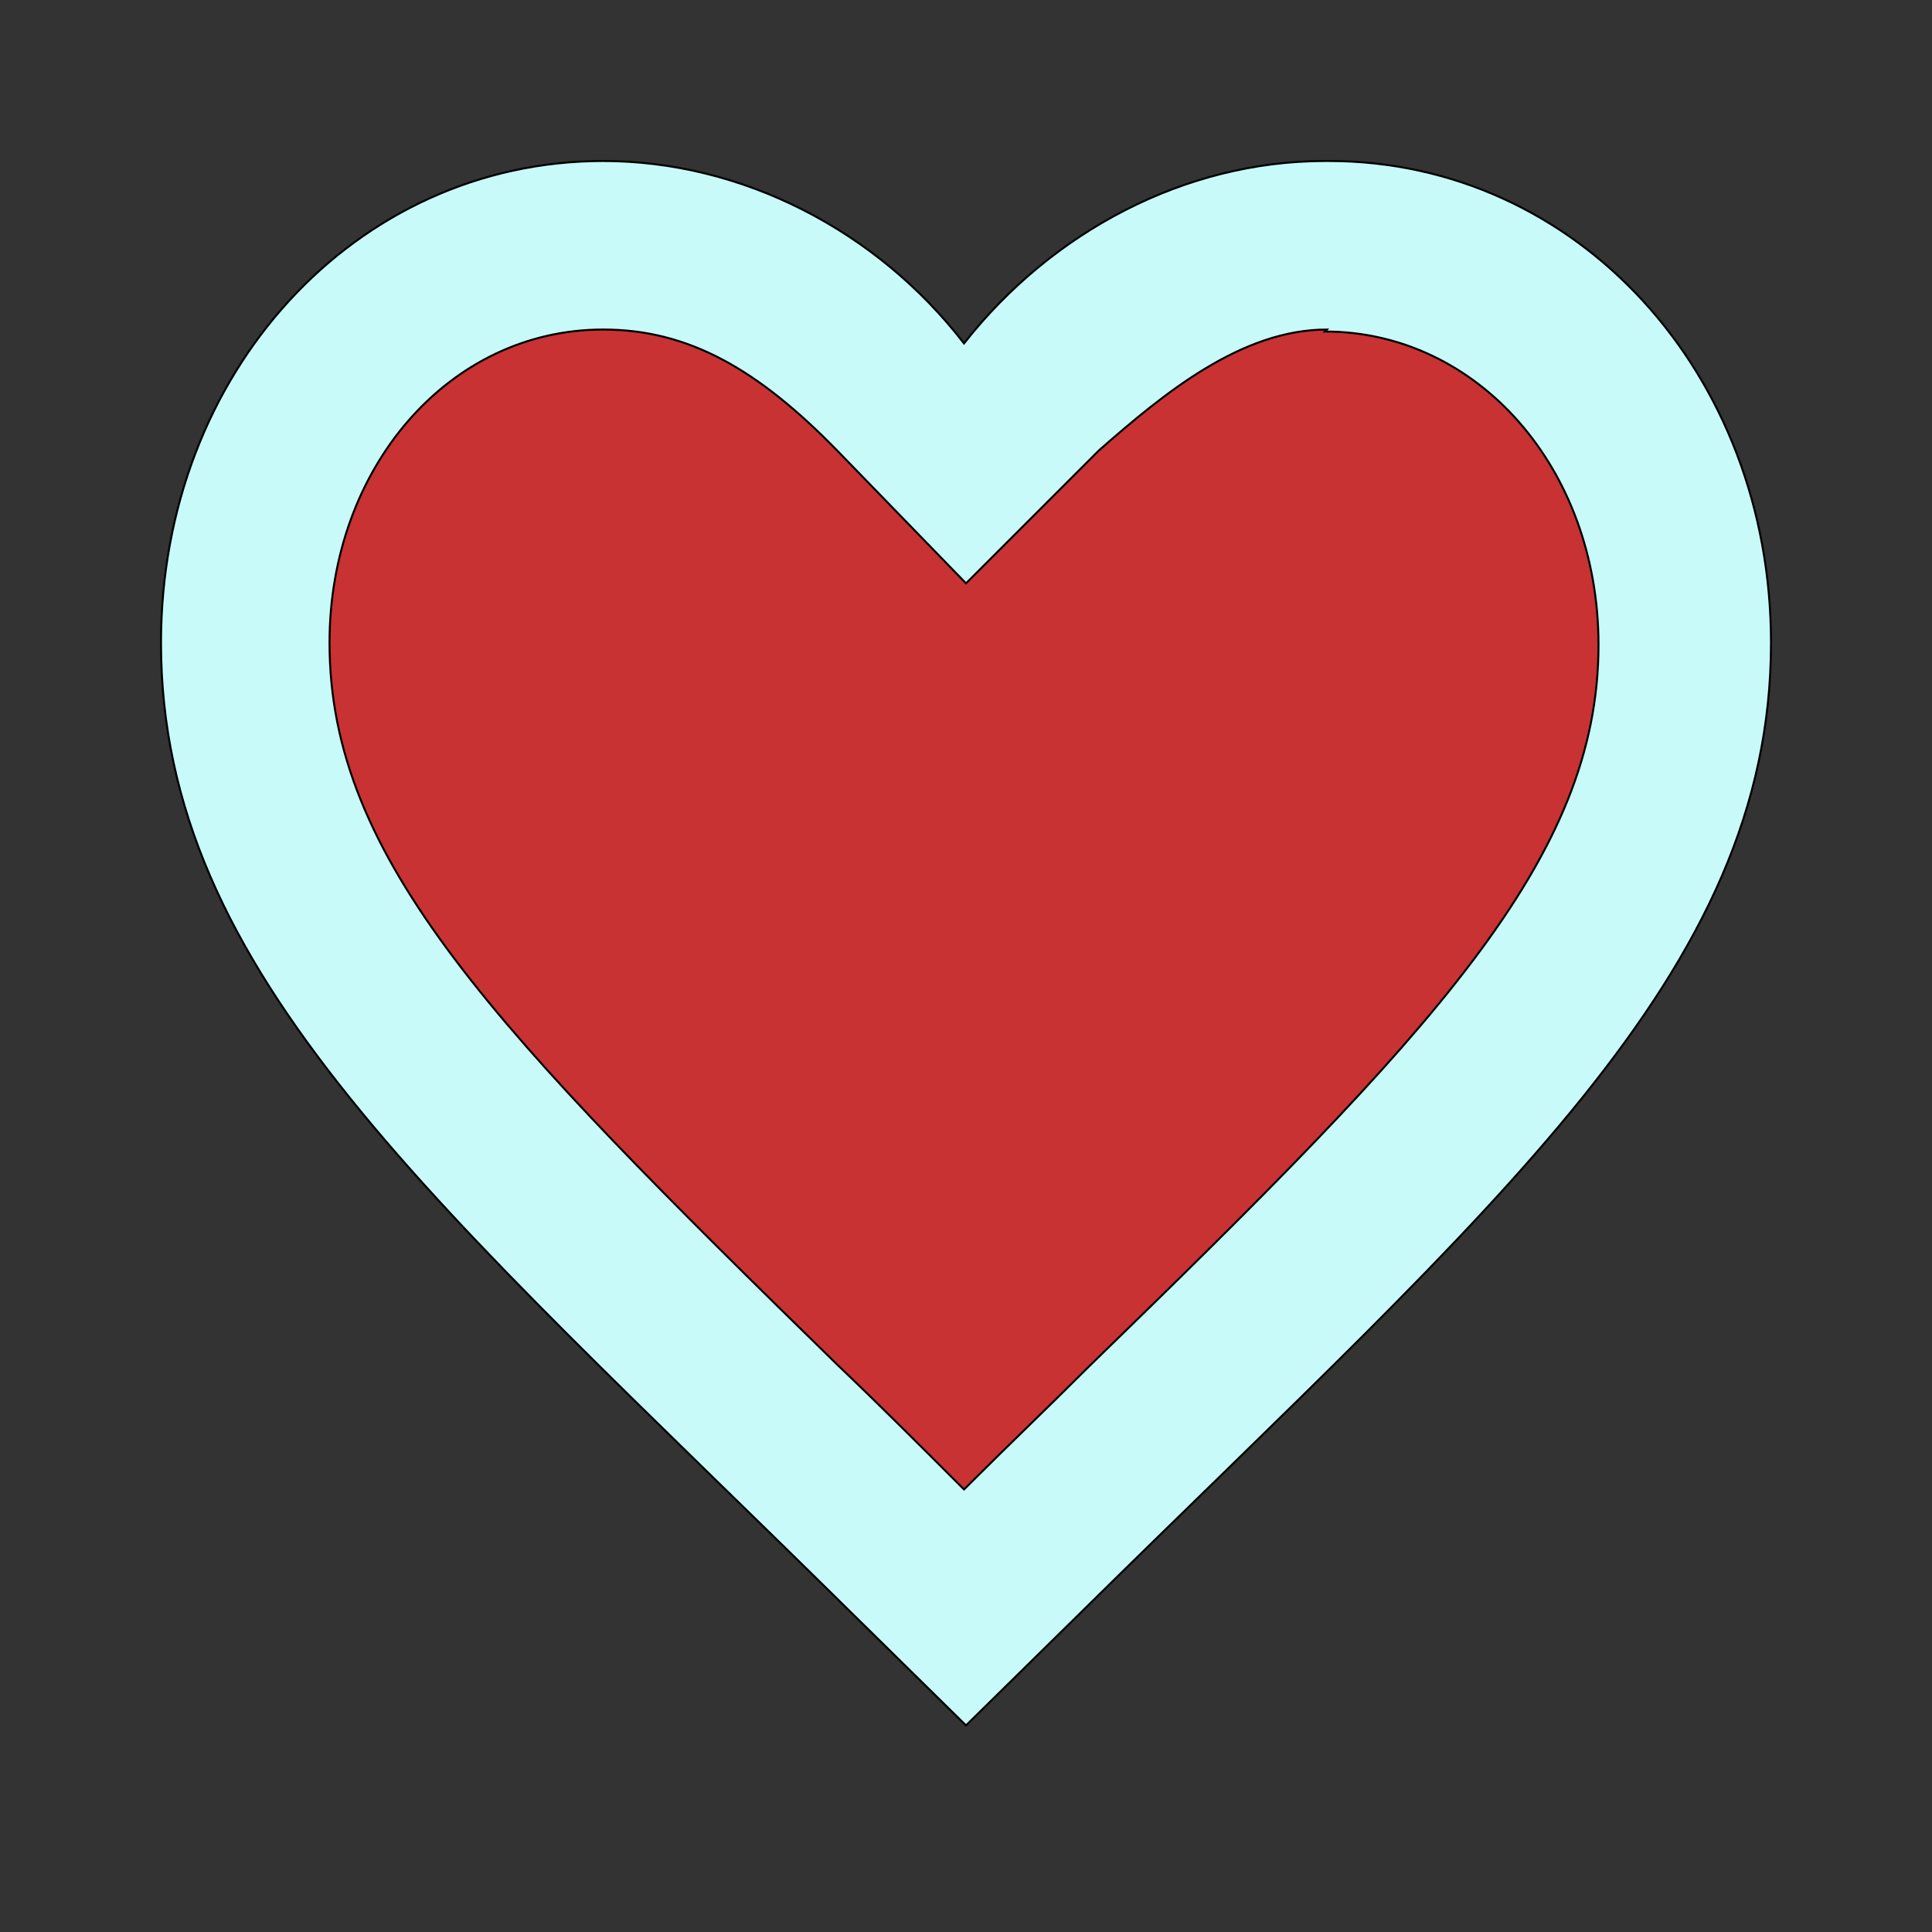
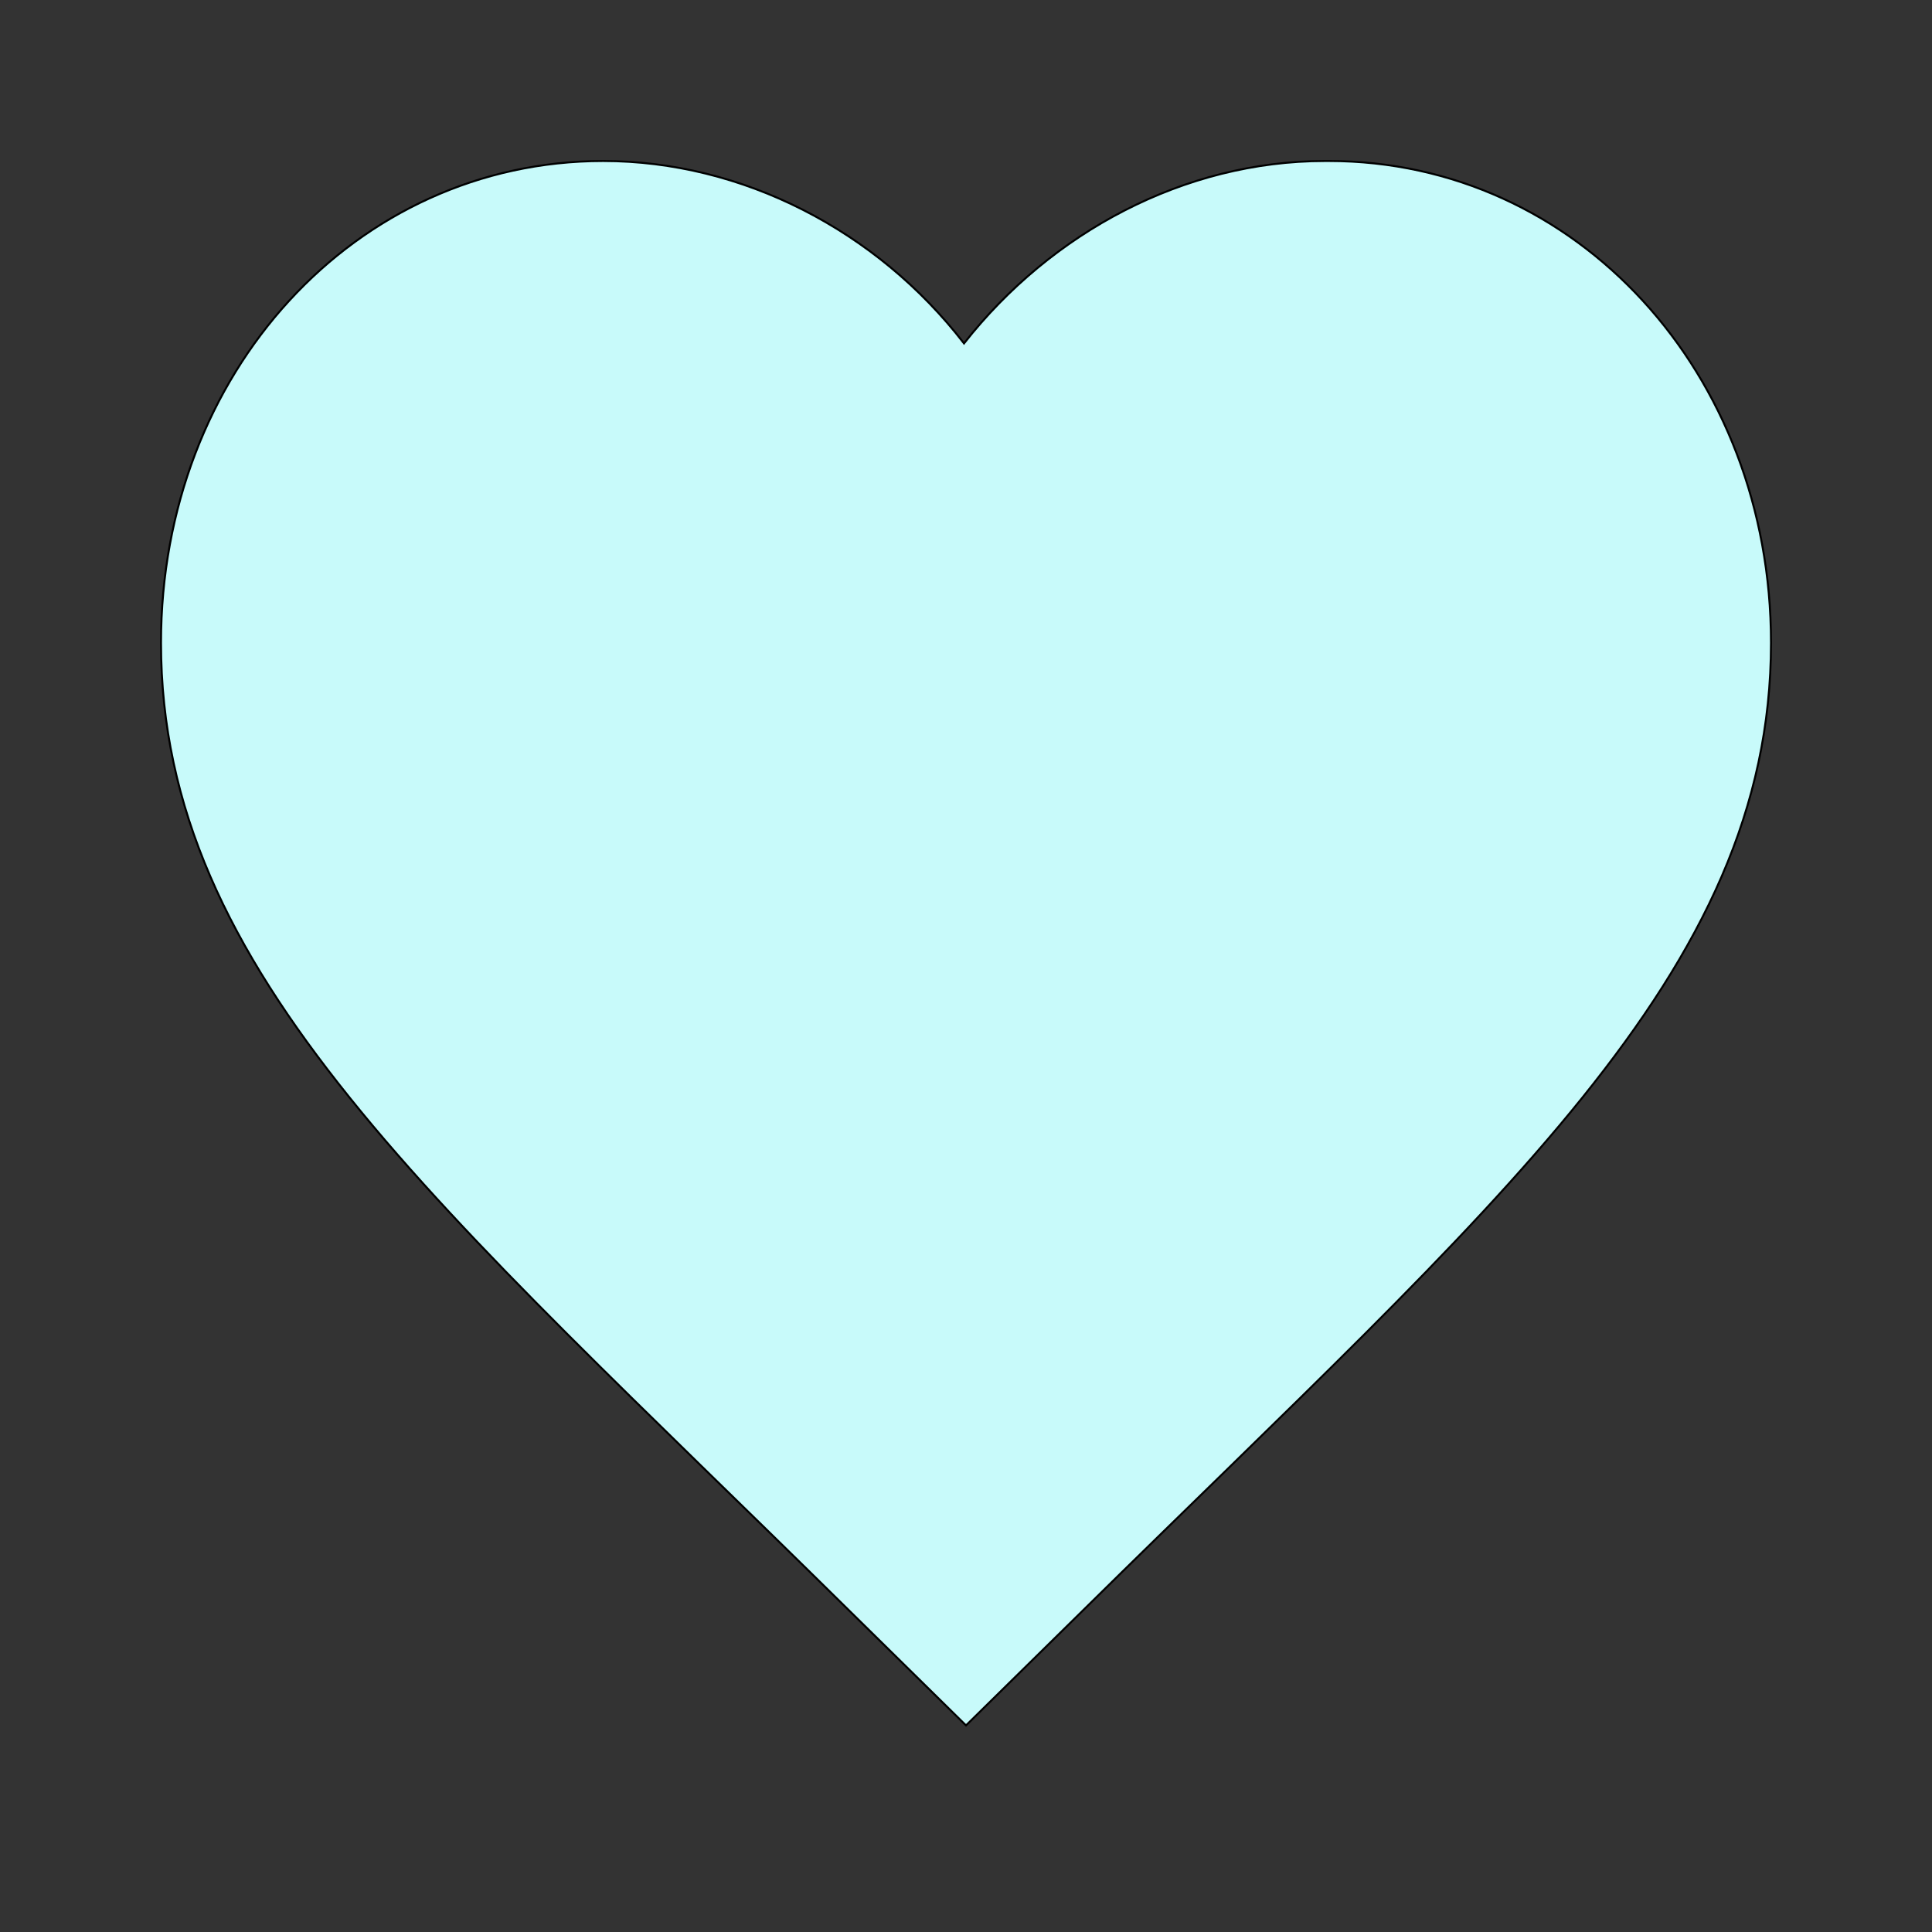
<svg xmlns="http://www.w3.org/2000/svg" id="bg_xei_heart-o" width="200" height="200" version="1.1" class="bgs" preserveAspectRatio="xMidYMin slice">
  <rect width="100%" height="100%" fill="#333333" stroke="none" />
  <defs id="layer_0" />
-   <rect id="layer_1" width="100%" height="100%" fill="none" />
  <svg id="layer_2" preserveAspectRatio="xMidYMin meet" data-uid="xei_heart-o" data-keyword="heart-o" data-coll="xei" viewBox="25.8 131.8 974.4 946.8" class="svg_thumb" data-colors="[&quot;#c8fafa&quot;,&quot;#c83232&quot;]" style="overflow: visible;">
    <path id="th_xei_heart-o_1" d="M694 213C623 213 556 249 512 305C468 248 400 213 330 213C205 213 107 320 107 456C107 623 245 738 454 944L513 1002L572 944C781 738 919 623 919 456C919 320 821 213 696 213V213Z " fill-rule="evenodd" fill="#c8fafa" stroke-width="1" stroke="#000000" />
-     <path id="th_xei_heart-o_0" d="M694 299C771 299 832 368 832 457C832 565 749 652 575 821C555 841 534 861 512 883C490 861 469 840 448 820C275 651 192 565 192 456C192 368 252 298 330 298C373 298 408 318 448 359L513 426L580 359C613 330 652 298 695 298Z " fill-rule="evenodd" fill="#c83232" stroke-width="1" stroke="#000000" />
  </svg>
</svg>